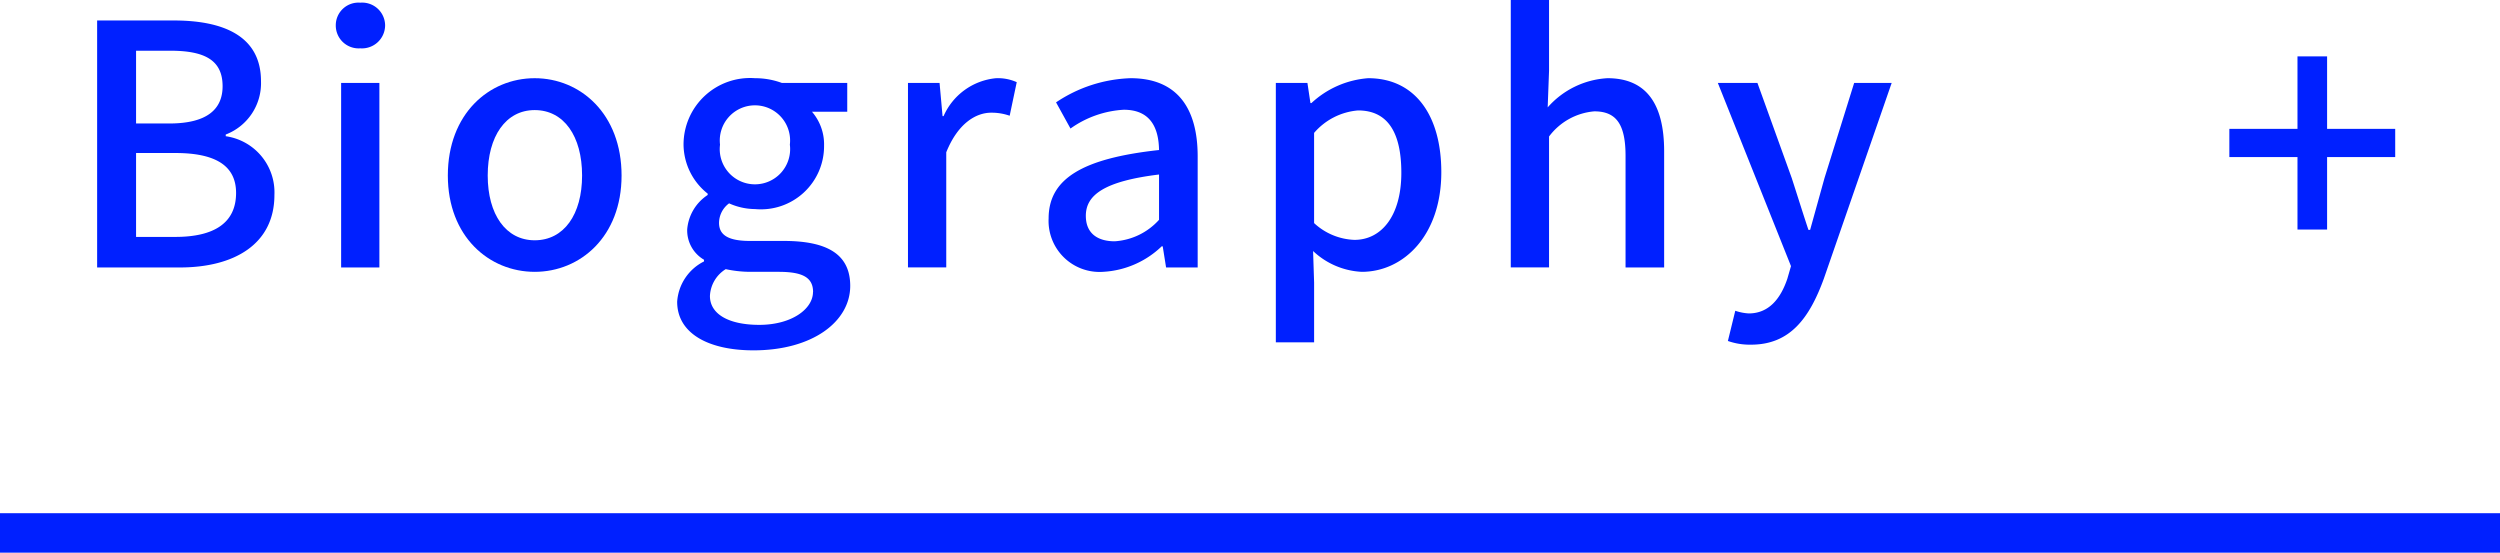
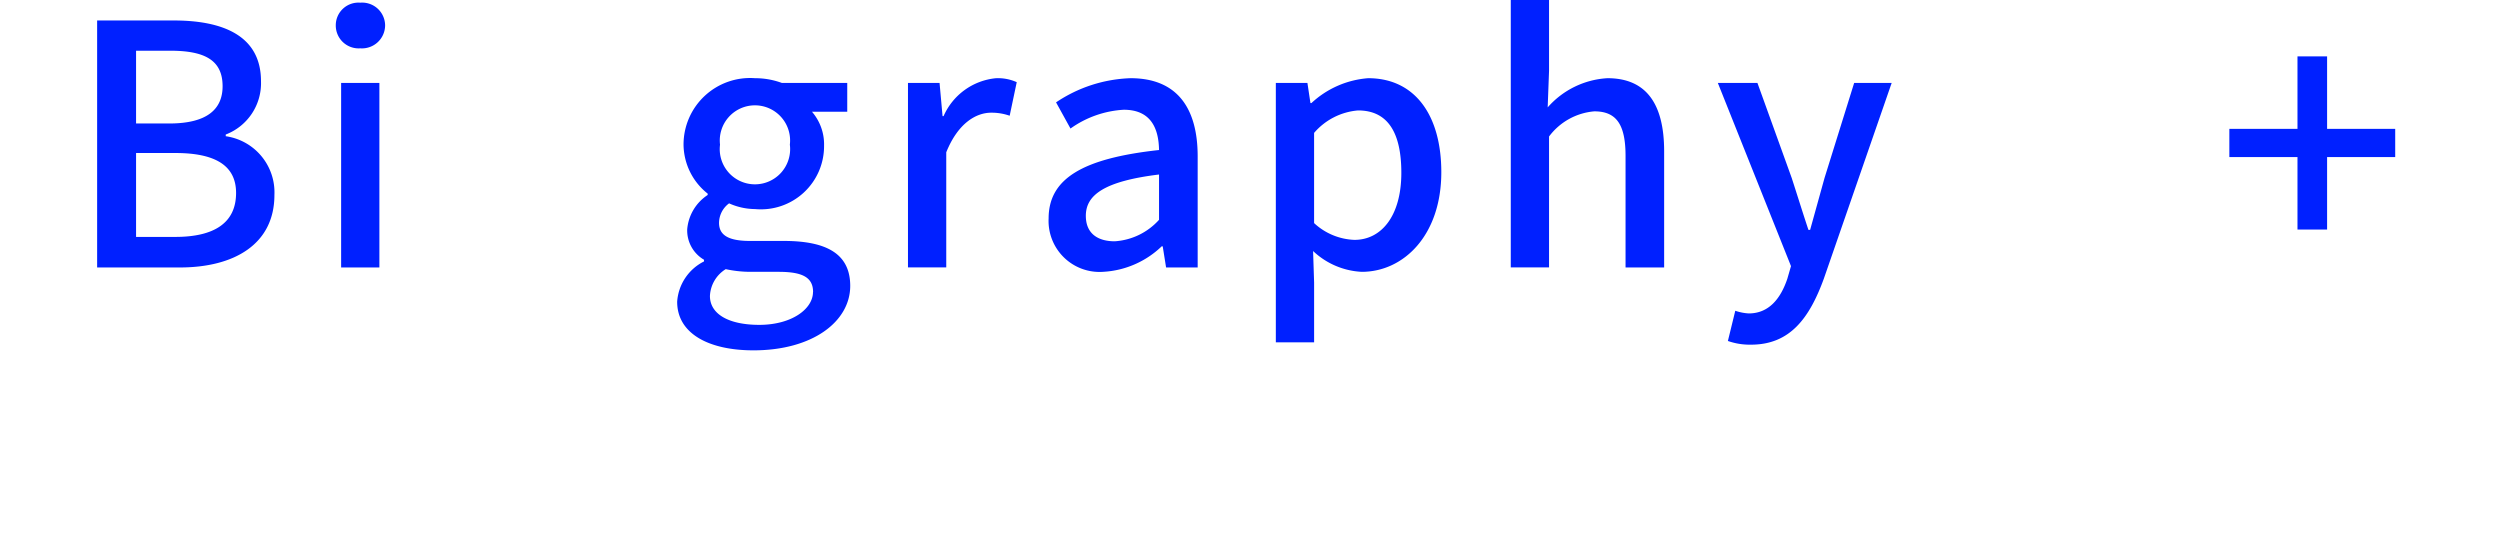
<svg xmlns="http://www.w3.org/2000/svg" id="レイヤー_1" data-name="レイヤー 1" width="126.631" height="27.994" viewBox="0 0 126.631 27.994">
  <defs>
    <style>.cls-1{fill:none;stroke:#0020ff;stroke-miterlimit:10;stroke-width:2px;}.cls-2{fill:#0020ff;}</style>
  </defs>
-   <line class="cls-1" y1="26.994" x2="126.631" y2="26.994" />
  <path class="cls-2" d="M4.92,1.037H8.8c2.566,0,4.42.816,4.42,3.077a2.783,2.783,0,0,1-1.786,2.7V6.9A2.873,2.873,0,0,1,13.9,9.876c0,2.482-2.022,3.672-4.794,3.672H4.92ZM8.575,6.255c1.9,0,2.7-.713,2.7-1.886,0-1.309-.884-1.8-2.651-1.8H6.892V6.255ZM8.881,12c1.955,0,3.077-.7,3.077-2.227,0-1.411-1.088-2.023-3.077-2.023H6.892V12Z" />
  <path class="cls-2" d="M17.008,1.292A1.148,1.148,0,0,1,18.249.136a1.163,1.163,0,0,1,1.258,1.156,1.173,1.173,0,0,1-1.258,1.156A1.158,1.158,0,0,1,17.008,1.292ZM17.279,4.2h1.938v9.349H17.279Z" />
-   <path class="cls-2" d="M22.684,8.89c0-3.127,2.091-4.929,4.4-4.929s4.4,1.8,4.4,4.929c0,3.094-2.091,4.879-4.4,4.879S22.684,11.984,22.684,8.89Zm6.8,0c0-1.989-.918-3.314-2.4-3.314-1.462,0-2.38,1.325-2.38,3.314,0,1.972.918,3.281,2.38,3.281C28.566,12.171,29.484,10.862,29.484,8.89Z" />
  <path class="cls-2" d="M34.3,15.282a2.47,2.47,0,0,1,1.36-2.04v-.085a1.718,1.718,0,0,1-.851-1.547,2.31,2.31,0,0,1,1.037-1.734V9.808a3.2,3.2,0,0,1-1.223-2.481,3.371,3.371,0,0,1,3.62-3.366A3.9,3.9,0,0,1,39.6,4.2h3.315V5.661H41.129a2.527,2.527,0,0,1,.612,1.716,3.2,3.2,0,0,1-3.5,3.213A3.254,3.254,0,0,1,36.93,10.3a1.241,1.241,0,0,0-.509.986c0,.561.374.918,1.563.918H39.7c2.21,0,3.366.68,3.366,2.278,0,1.8-1.9,3.264-4.9,3.264C35.927,17.747,34.3,16.914,34.3,15.282Zm6.884-.493c0-.782-.612-1.02-1.751-1.02H38.018a5.951,5.951,0,0,1-1.258-.136,1.683,1.683,0,0,0-.8,1.36c0,.918.952,1.462,2.5,1.462C40.092,16.455,41.18,15.656,41.18,14.789ZM40.008,7.327a1.781,1.781,0,1,0-3.537,0,1.783,1.783,0,1,0,3.537,0Z" />
  <path class="cls-2" d="M45.991,4.2h1.6l.152,1.683h.051a3.232,3.232,0,0,1,2.652-1.921,2.326,2.326,0,0,1,1.054.2l-.358,1.7a2.756,2.756,0,0,0-.934-.154c-.765,0-1.683.528-2.278,2.006v5.831H45.991Z" />
  <path class="cls-2" d="M53.115,11.066c0-2.006,1.7-3.043,5.593-3.467-.017-1.088-.408-2.04-1.785-2.04a5.133,5.133,0,0,0-2.7.952l-.731-1.326a7.161,7.161,0,0,1,3.773-1.224c2.33,0,3.4,1.478,3.4,3.96v5.627h-1.6l-.171-1.071h-.051a4.643,4.643,0,0,1-2.974,1.292A2.584,2.584,0,0,1,53.115,11.066Zm5.593.068V8.839C55.937,9.179,55,9.876,55,10.93c0,.918.629,1.292,1.462,1.292A3.3,3.3,0,0,0,58.708,11.134Z" />
  <path class="cls-2" d="M64.624,4.2h1.6l.153,1.02h.051A4.738,4.738,0,0,1,69.3,3.961c2.379,0,3.706,1.887,3.706,4.759,0,3.213-1.921,5.049-4.03,5.049a3.858,3.858,0,0,1-2.465-1.054l.052,1.6v3.025H64.624Zm6.357,4.555c0-1.955-.629-3.161-2.192-3.161a3.286,3.286,0,0,0-2.227,1.138V11.3a3.168,3.168,0,0,0,2.039.85C69.962,12.154,70.981,10.947,70.981,8.754Z" />
  <path class="cls-2" d="M76.524,0h1.939V3.587l-.069,1.852A4.356,4.356,0,0,1,81.42,3.961c1.989,0,2.873,1.326,2.873,3.706v5.881H82.338V7.9c0-1.614-.476-2.26-1.581-2.26a3.189,3.189,0,0,0-2.294,1.274v6.63H76.524Z" />
  <path class="cls-2" d="M92.384,14.109c-.731,2.006-1.716,3.349-3.688,3.349a3.327,3.327,0,0,1-1.174-.187l.374-1.53a2.543,2.543,0,0,0,.681.135c1.019,0,1.614-.747,1.954-1.75l.187-.646L87.012,4.2h2.006l1.735,4.81c.271.833.56,1.768.849,2.635h.085l.731-2.635,1.5-4.81h1.9Z" />
  <path class="cls-2" d="M116.373,7.956h-3.451V6.527h3.451V2.856h1.5V6.527h3.45V7.956h-3.45v3.671h-1.5Z" />
</svg>